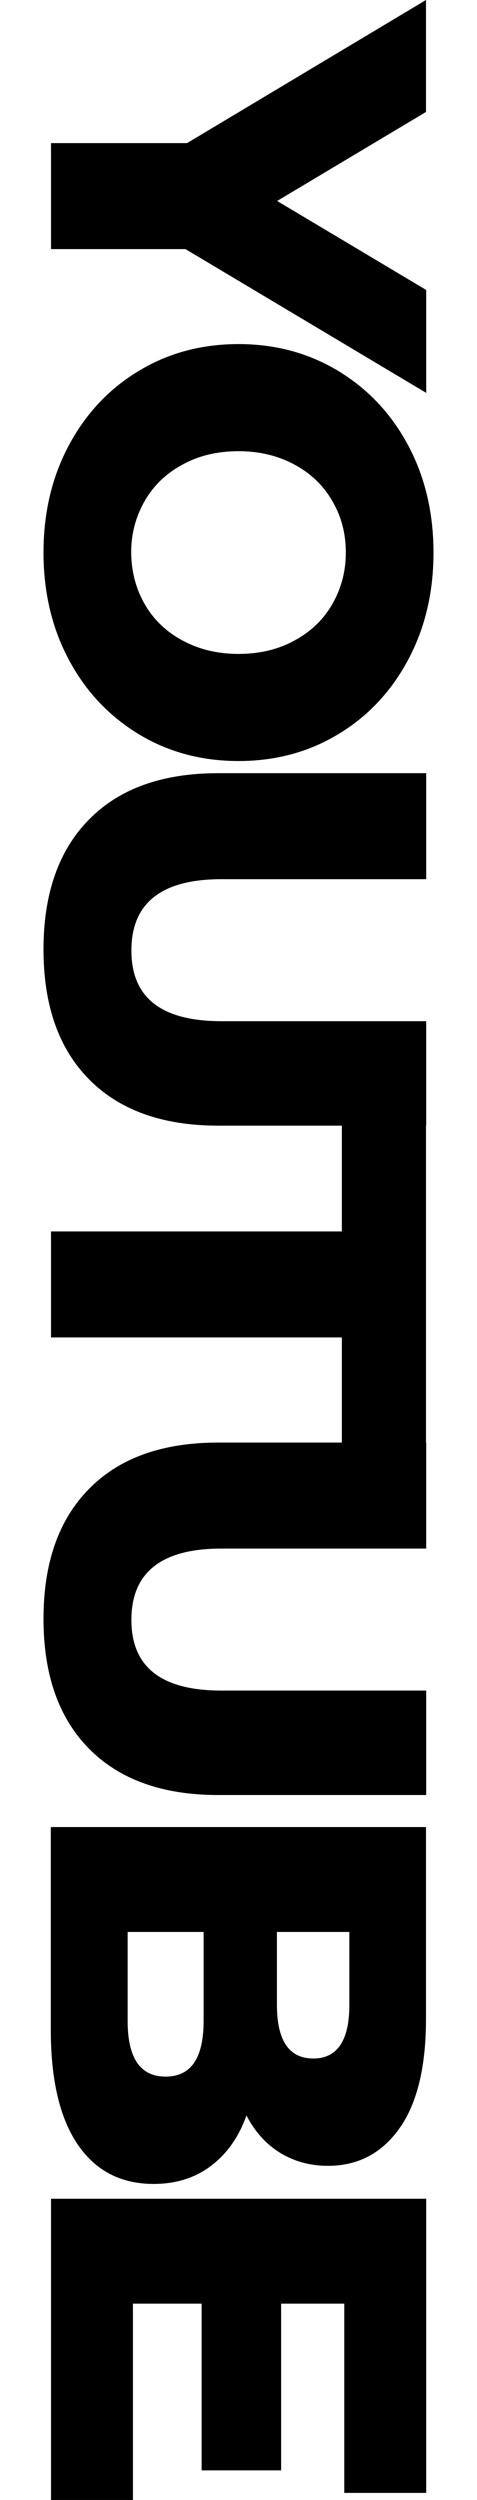
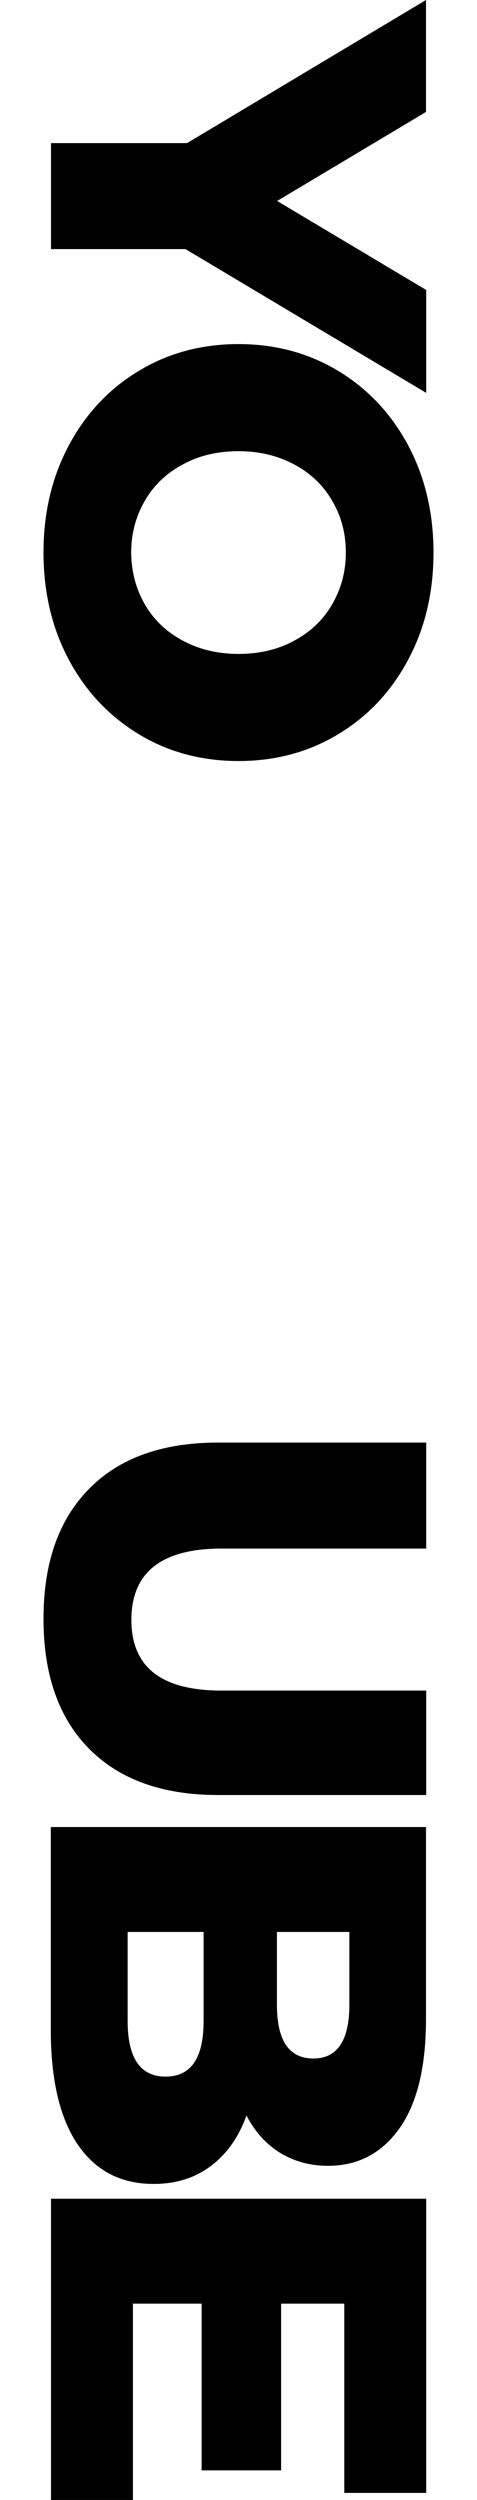
<svg xmlns="http://www.w3.org/2000/svg" version="1.1" id="Layer_1" x="0px" y="0px" viewBox="0 0 216 1132" style="enable-background:new 0 0 216 1132;" xml:space="preserve">
  <g>
    <path d="M84,112.8H23.1v-48h61.6L192.9,0v50.7L125.5,91l67.5,40.3v46.6L84,112.8z" />
    <path d="M31.1,201.8c7.6-14.3,18.1-25.6,31.5-33.7c13.4-8.2,28.6-12.3,45.4-12.3c16.8,0,31.9,4.1,45.4,12.3   c13.4,8.2,23.9,19.4,31.5,33.7c7.6,14.3,11.4,30.5,11.4,48.4c0,18-3.8,34.1-11.4,48.4c-7.6,14.3-18.1,25.6-31.5,33.7   c-13.4,8.2-28.6,12.3-45.4,12.3c-16.8,0-32-4.1-45.4-12.3c-13.4-8.2-23.9-19.4-31.5-33.7c-7.6-14.3-11.4-30.5-11.4-48.4   C19.7,232.2,23.5,216.1,31.1,201.8z M65.5,273.5c4,7,9.7,12.5,17.1,16.5c7.4,4,15.8,6.1,25.4,6.1c9.5,0,18-2,25.4-6.1   c7.4-4,13.1-9.5,17.1-16.5c4-7,6.1-14.7,6.1-23.3c0-8.6-2-16.3-6.1-23.3c-4-7-9.7-12.5-17.1-16.5c-7.4-4-15.8-6.1-25.4-6.1   c-9.5,0-18,2-25.4,6.1c-7.4,4-13.1,9.5-17.1,16.5c-4,7-6.1,14.7-6.1,23.3C59.5,258.8,61.5,266.5,65.5,273.5z" />
-     <path d="M40.3,371.1c13.7-14,33.2-21,58.5-21h94.2v48h-92.7c-27.2,0-40.8,10.8-40.8,32.3c0,21.4,13.6,32,40.8,32h92.7v47.3H98.8   c-25.2,0-44.7-7-58.5-21c-13.8-14-20.6-33.6-20.6-58.8C19.7,404.8,26.5,385.1,40.3,371.1z" />
-     <path d="M154.8,557.6v-52.2h38.1v152.1h-38.1v-51.9H23.1v-48H154.8z" />
    <path d="M40.3,674.2c13.7-14,33.2-21,58.5-21h94.2v48h-92.7c-27.2,0-40.8,10.8-40.8,32.3c0,21.4,13.6,32,40.8,32h92.7v47.3H98.8   c-25.2,0-44.7-7-58.5-21c-13.8-14-20.6-33.6-20.6-58.8S26.5,688.2,40.3,674.2z" />
    <path d="M95.7,980.6c-7.2,5.5-15.9,8.3-26.1,8.3c-14.9,0-26.4-6-34.5-18c-8.1-12-12.1-29.3-12.1-51.9v-91.7h169.9v86.9   c0,21.7-4,38.2-12,49.5c-8,11.3-18.8,17-32.4,17c-8.1,0-15.3-2-21.7-5.9c-6.4-4-11.4-9.6-15.2-16.9   C108.2,967.5,102.9,975.1,95.7,980.6z M75,940.3c11.5,0,17.2-8.4,17.2-25.2v-40.3H57.8v40.3C57.8,931.9,63.5,940.3,75,940.3z    M158.2,874.8h-32.8v33c0,16.2,5.5,24.3,16.5,24.3c10.8,0,16.3-8.1,16.3-24.3V874.8z" />
    <path d="M60.2,1132H23.1V995.6h169.9v133.2h-37.1v-85.7h-28.6v75.5H91.3v-75.5H60.2V1132z" />
  </g>
</svg>